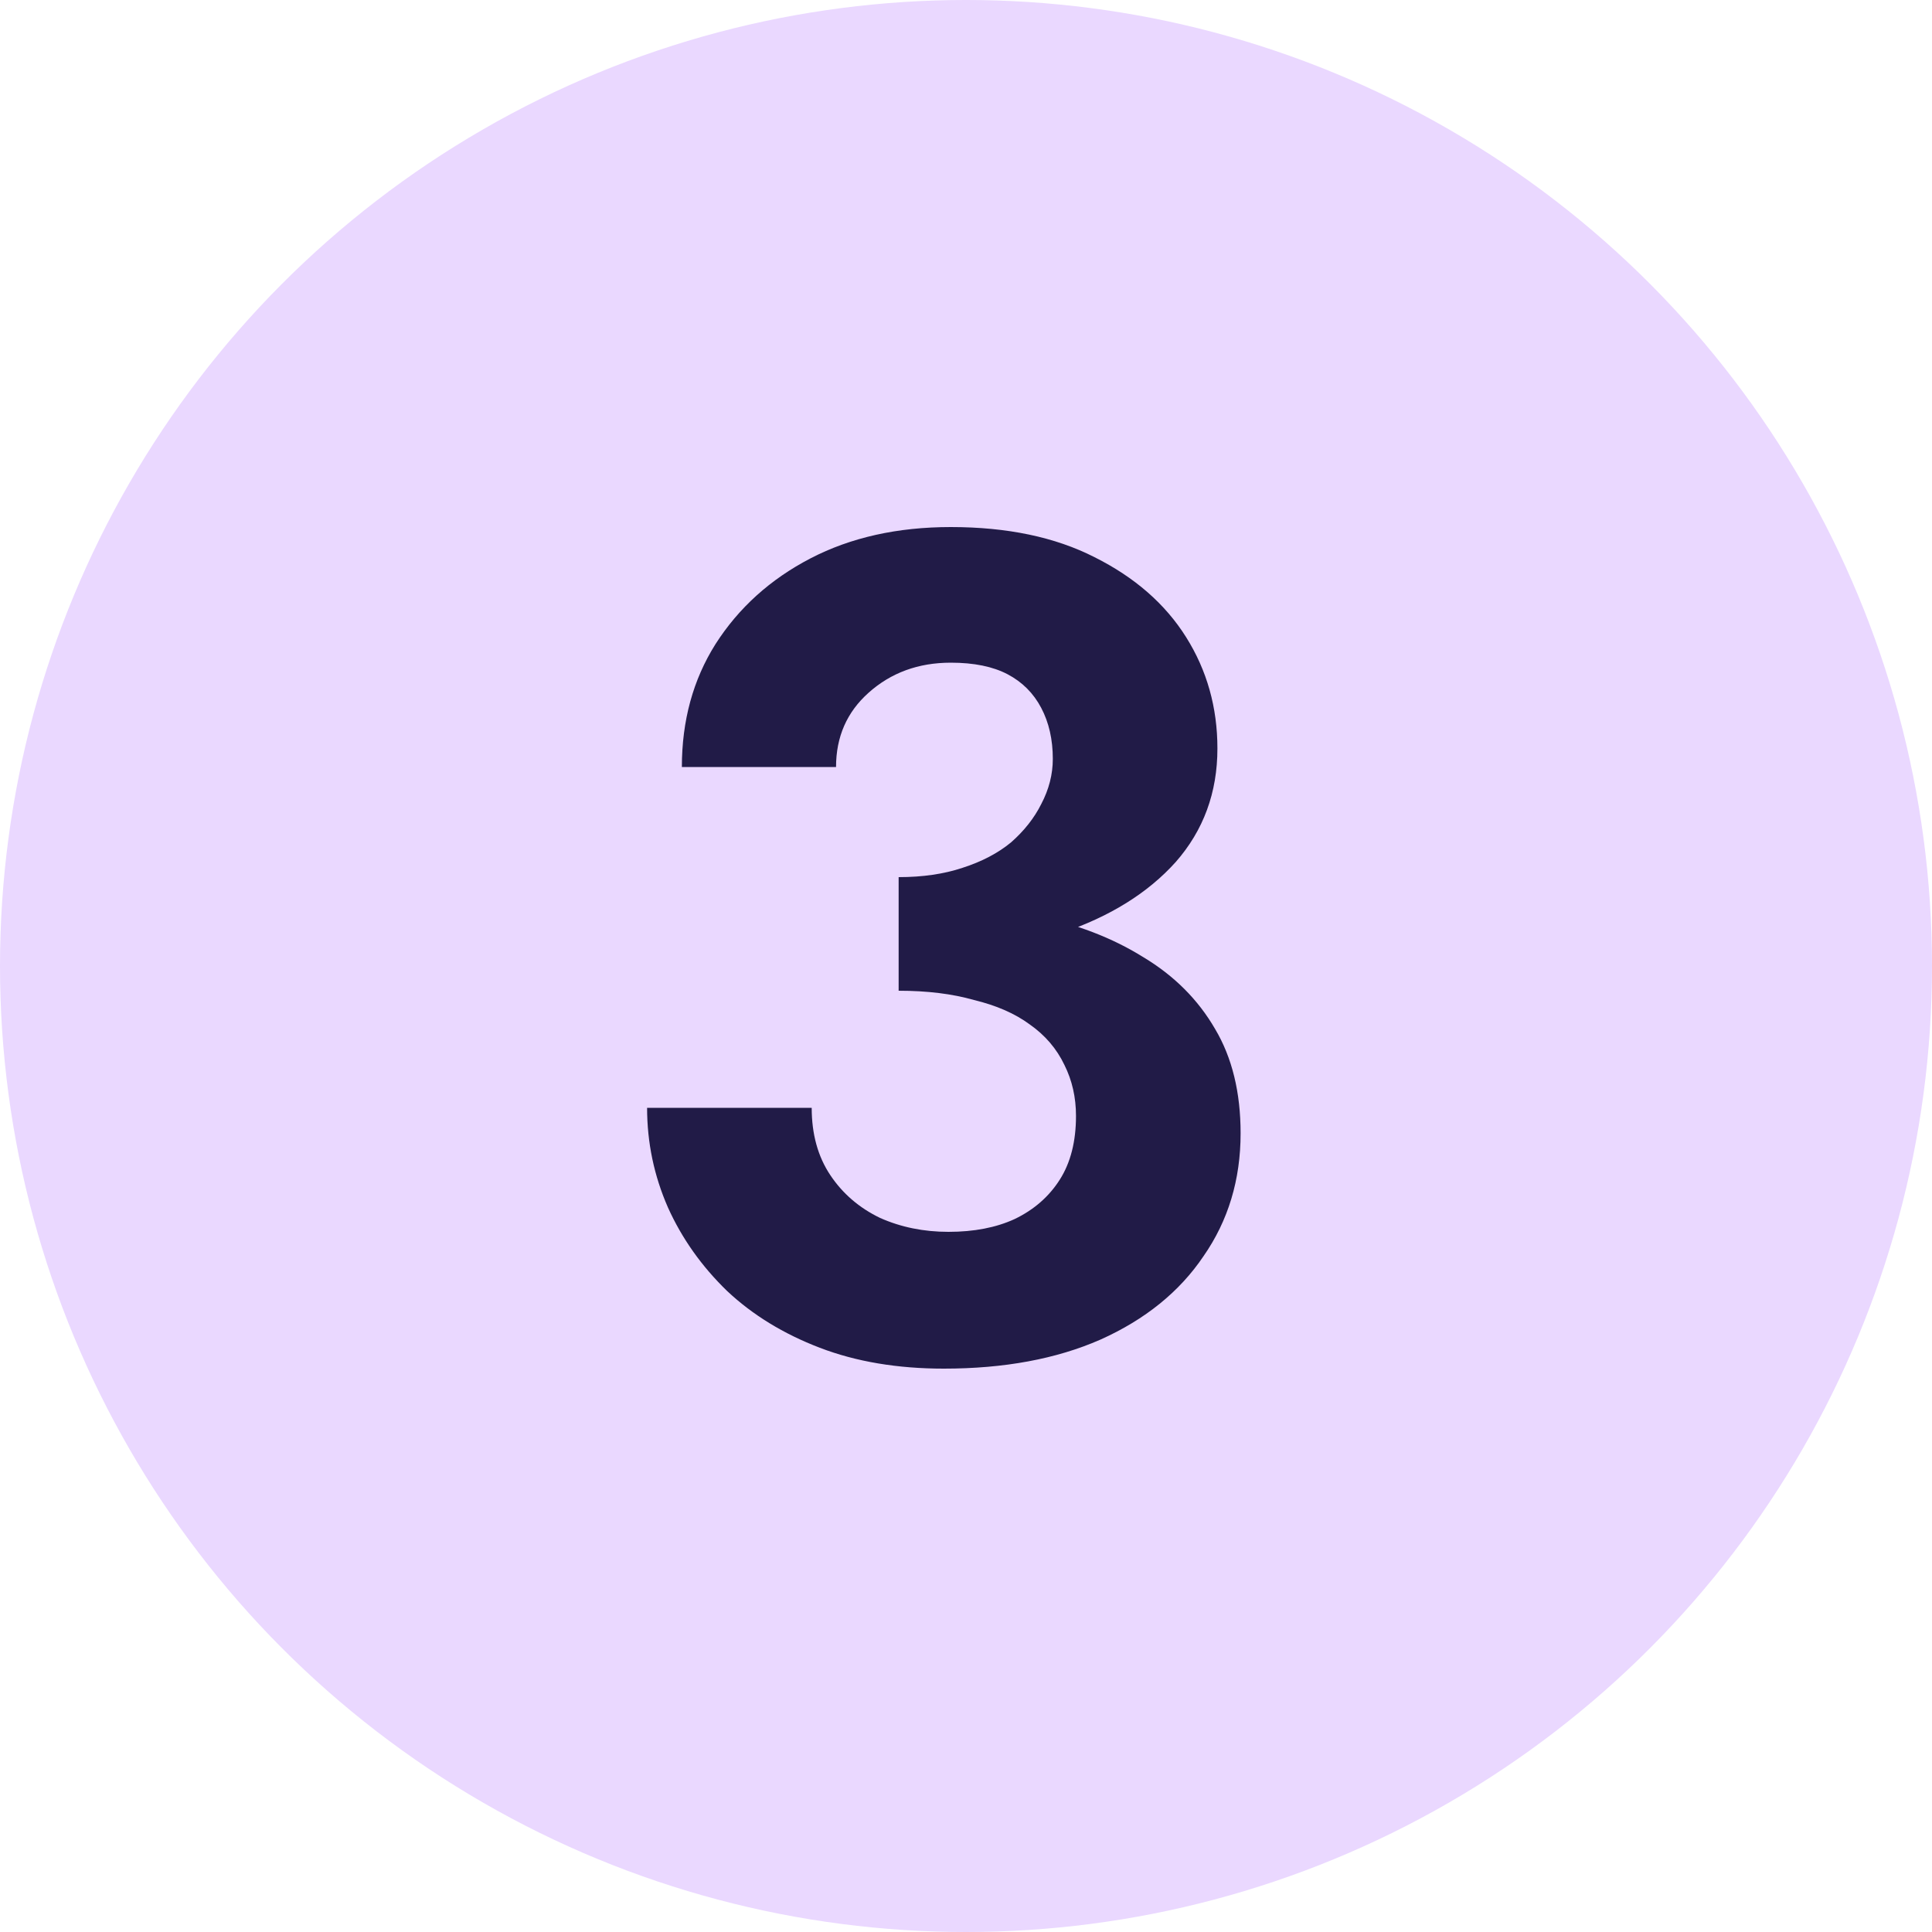
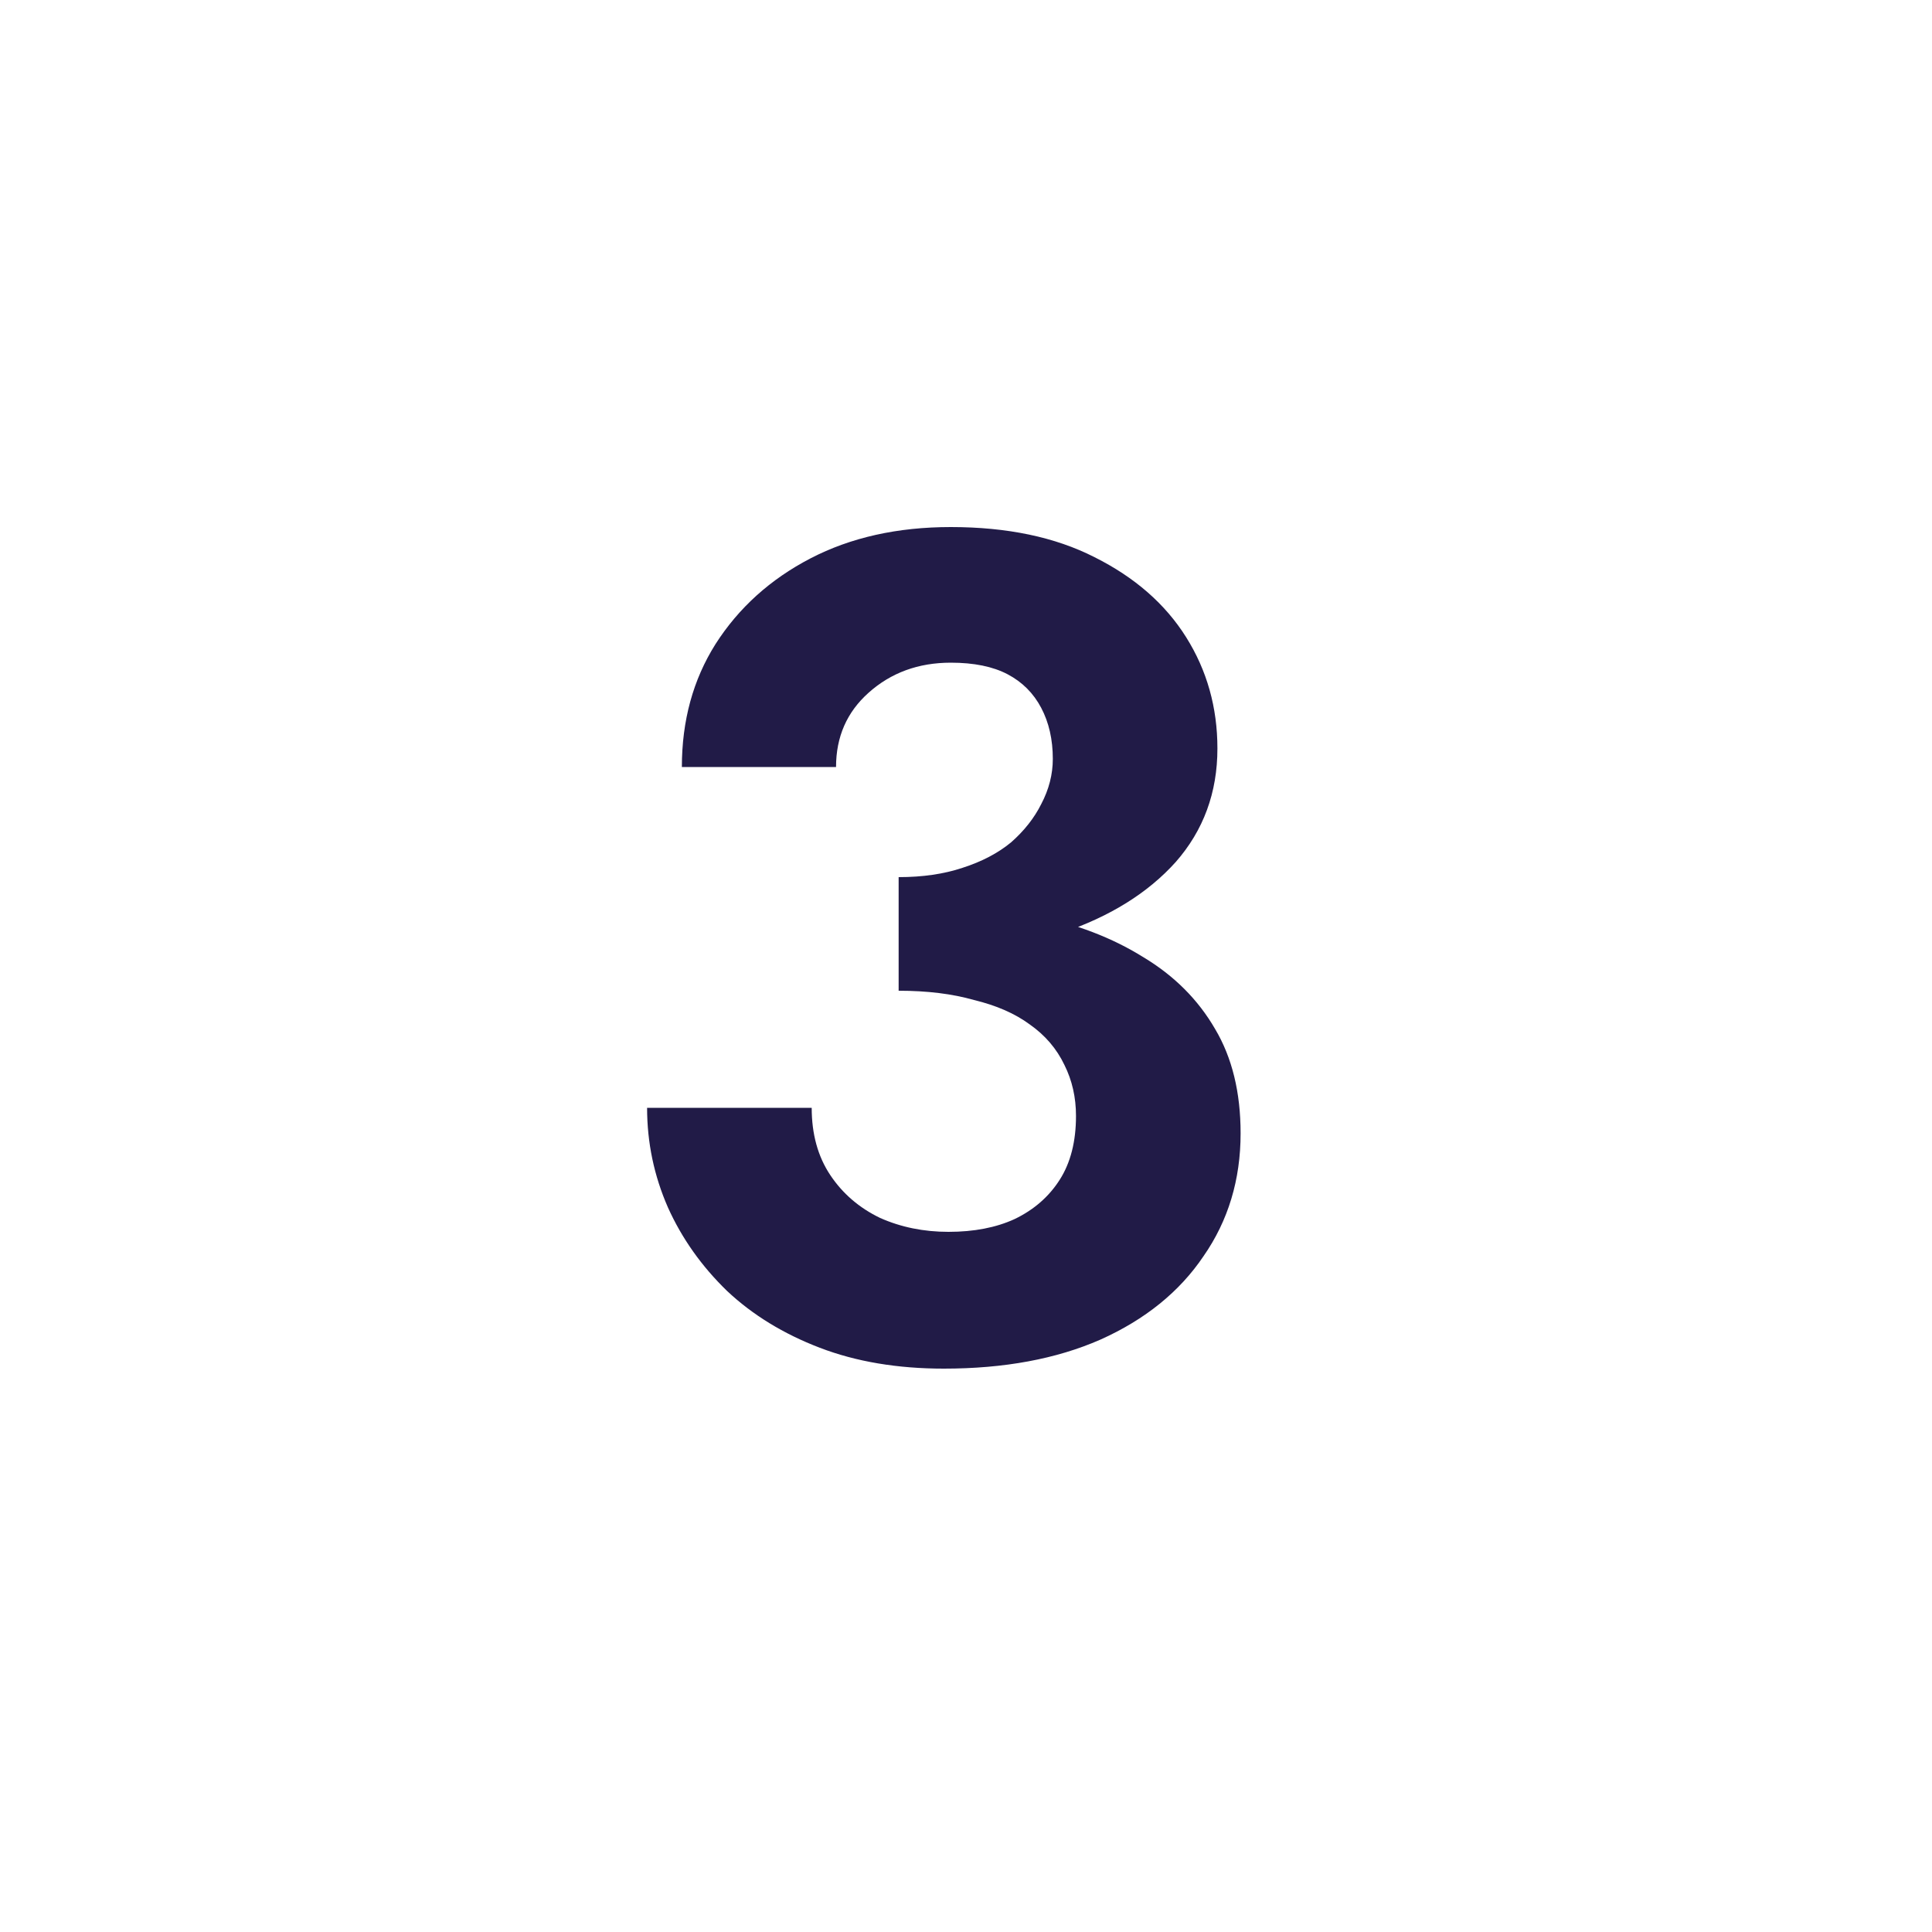
<svg xmlns="http://www.w3.org/2000/svg" width="30" height="30" viewBox="0 0 30 30" fill="none">
-   <circle cx="15" cy="15" r="15" fill="#EAD8FF" />
  <path d="M13.954 14.862V13.62C14.326 13.62 14.656 13.572 14.944 13.476C15.244 13.38 15.496 13.248 15.7 13.08C15.904 12.9 16.06 12.702 16.168 12.486C16.288 12.258 16.348 12.024 16.348 11.784C16.348 11.484 16.288 11.22 16.168 10.992C16.048 10.764 15.874 10.59 15.646 10.47C15.418 10.35 15.124 10.29 14.764 10.29C14.26 10.29 13.834 10.446 13.486 10.758C13.15 11.058 12.982 11.442 12.982 11.91H10.588C10.588 11.19 10.762 10.554 11.11 10.002C11.47 9.438 11.962 8.994 12.586 8.67C13.21 8.346 13.936 8.184 14.764 8.184C15.64 8.184 16.384 8.34 16.996 8.652C17.62 8.964 18.094 9.378 18.418 9.894C18.742 10.41 18.904 10.986 18.904 11.622C18.904 12.306 18.688 12.894 18.256 13.386C17.824 13.866 17.236 14.232 16.492 14.484C15.748 14.736 14.902 14.862 13.954 14.862ZM14.656 21.252C13.936 21.252 13.294 21.144 12.73 20.928C12.166 20.712 11.686 20.418 11.29 20.046C10.894 19.662 10.588 19.23 10.372 18.75C10.156 18.258 10.048 17.742 10.048 17.202H12.604C12.604 17.61 12.7 17.958 12.892 18.246C13.084 18.534 13.342 18.756 13.666 18.912C13.99 19.056 14.344 19.128 14.728 19.128C15.124 19.128 15.466 19.062 15.754 18.93C16.054 18.786 16.288 18.582 16.456 18.318C16.624 18.054 16.708 17.724 16.708 17.328C16.708 17.04 16.648 16.776 16.528 16.536C16.408 16.284 16.228 16.074 15.988 15.906C15.76 15.738 15.472 15.612 15.124 15.528C14.788 15.432 14.398 15.384 13.954 15.384V14.016C14.722 14.016 15.424 14.082 16.06 14.214C16.708 14.346 17.272 14.562 17.752 14.862C18.232 15.15 18.604 15.522 18.868 15.978C19.132 16.422 19.264 16.962 19.264 17.598C19.264 18.318 19.072 18.954 18.688 19.506C18.316 20.058 17.782 20.49 17.086 20.802C16.402 21.102 15.592 21.252 14.656 21.252Z" fill="#211B47" />
</svg>